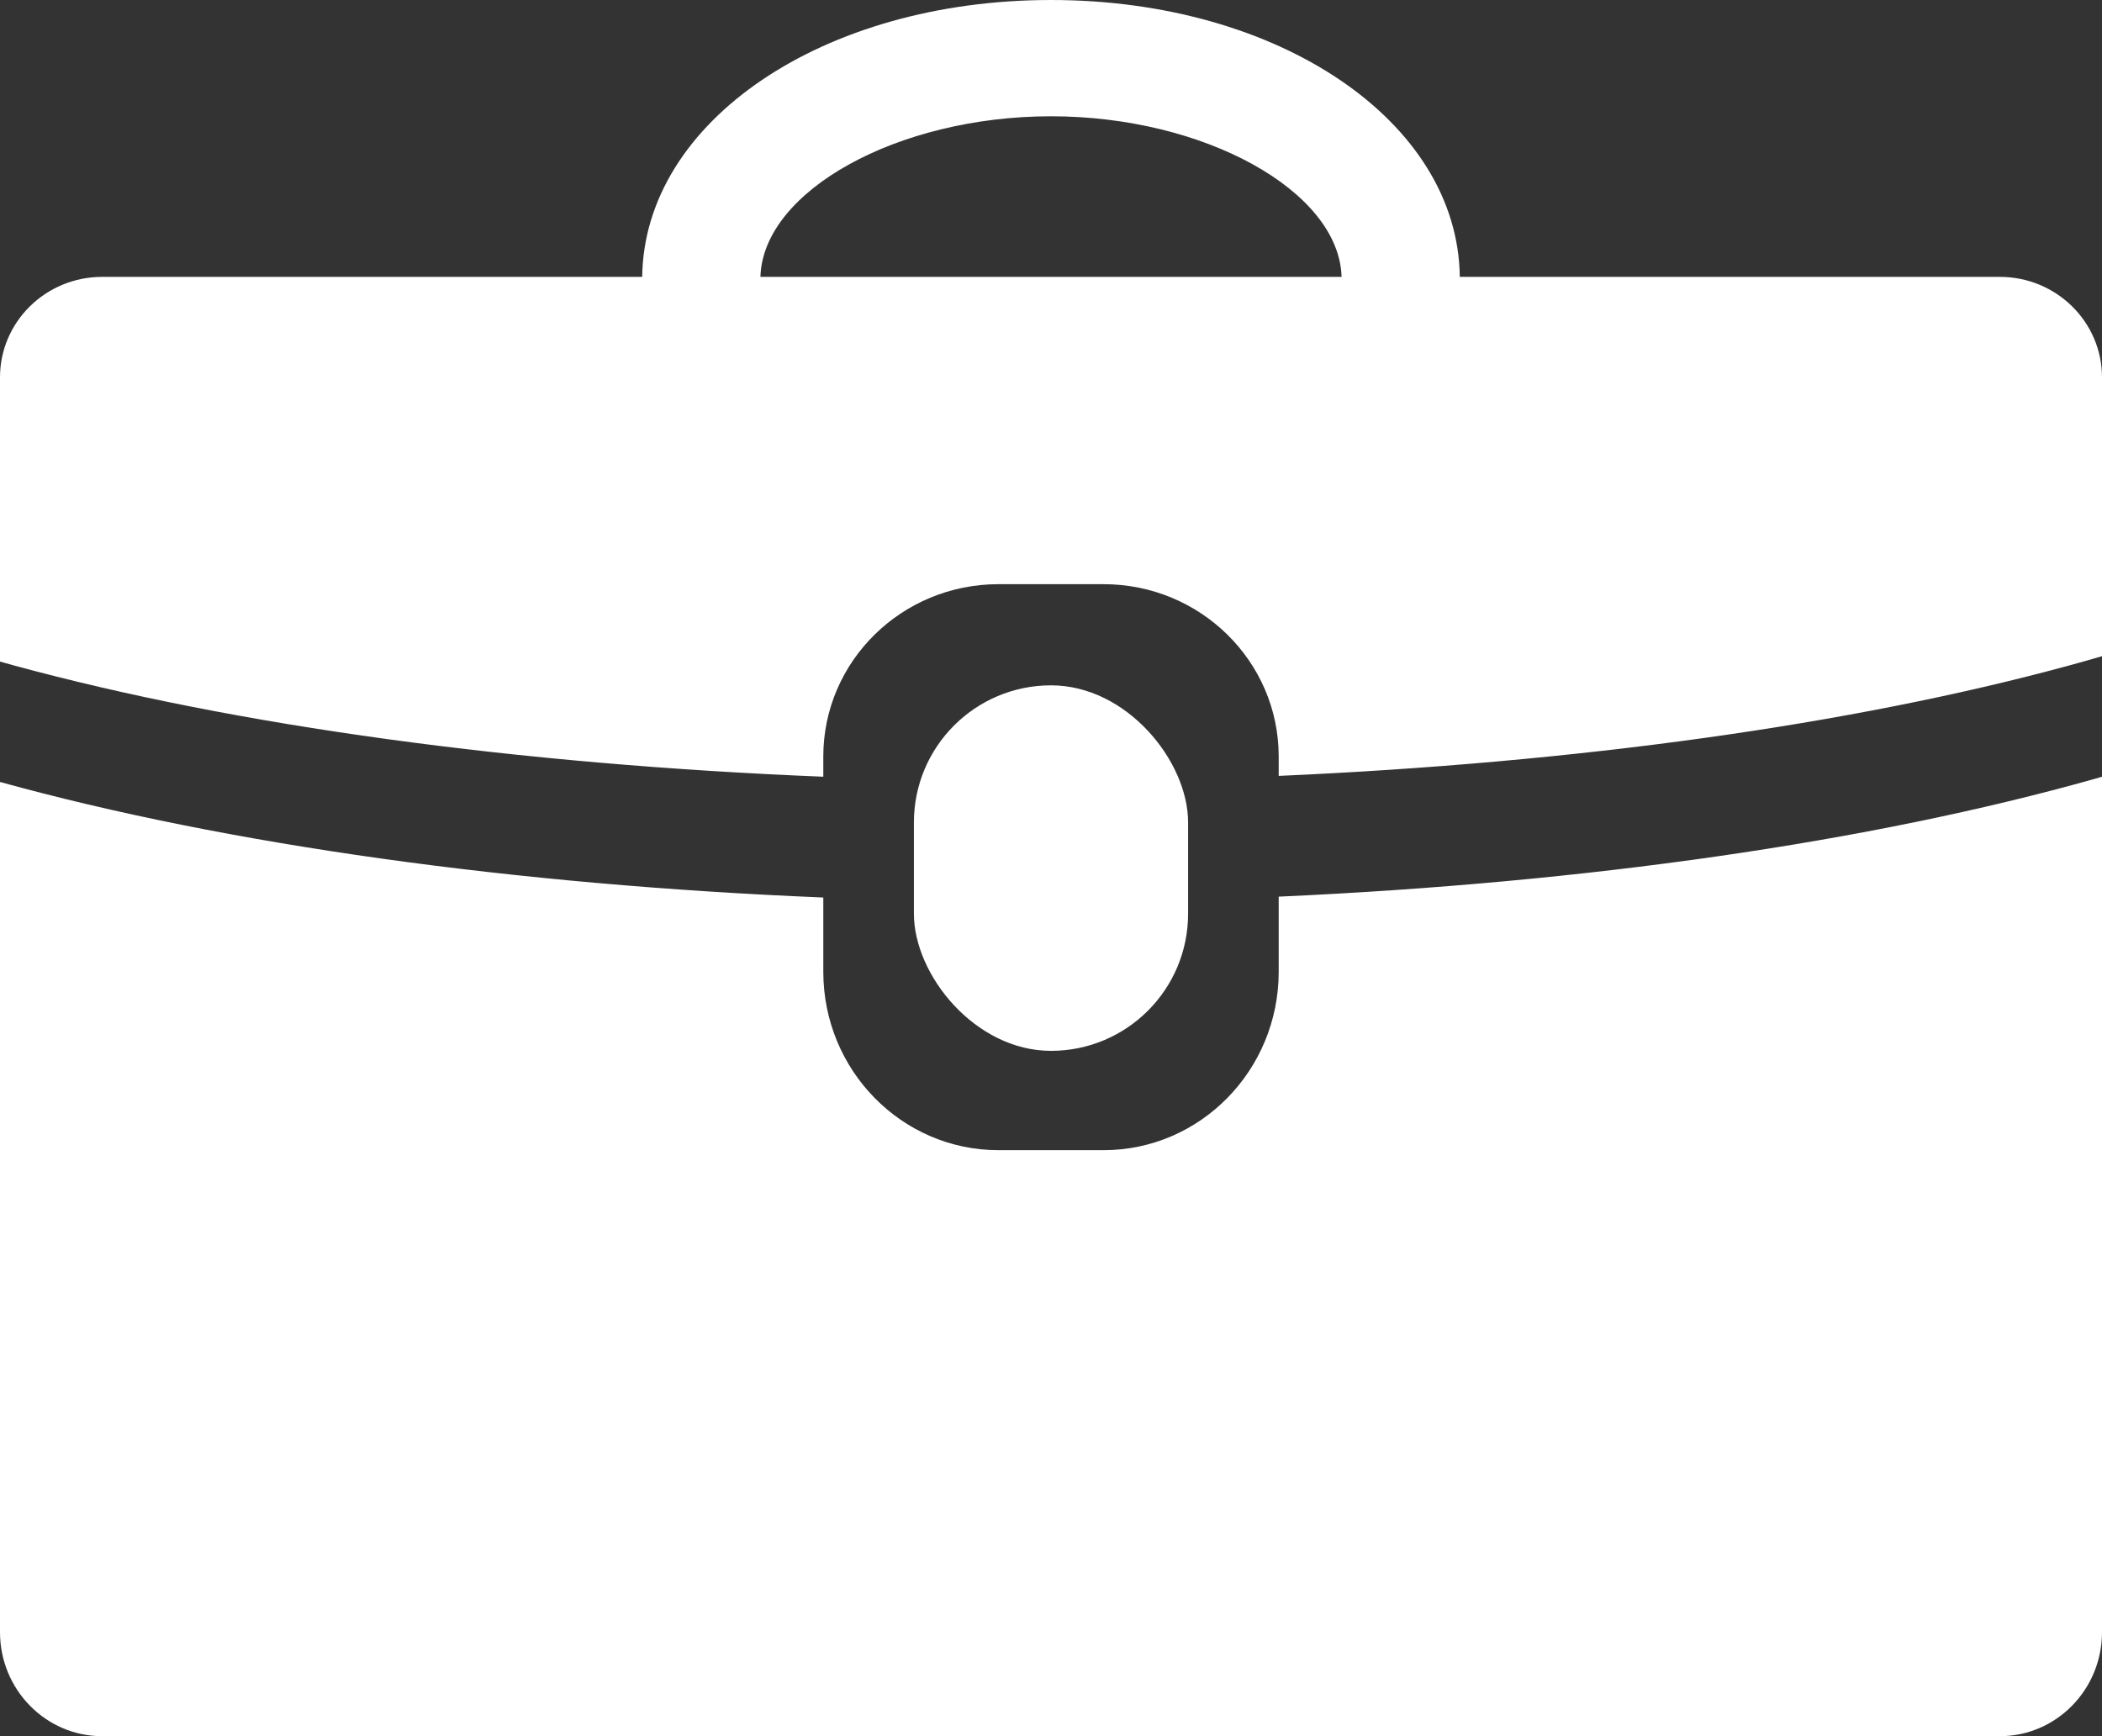
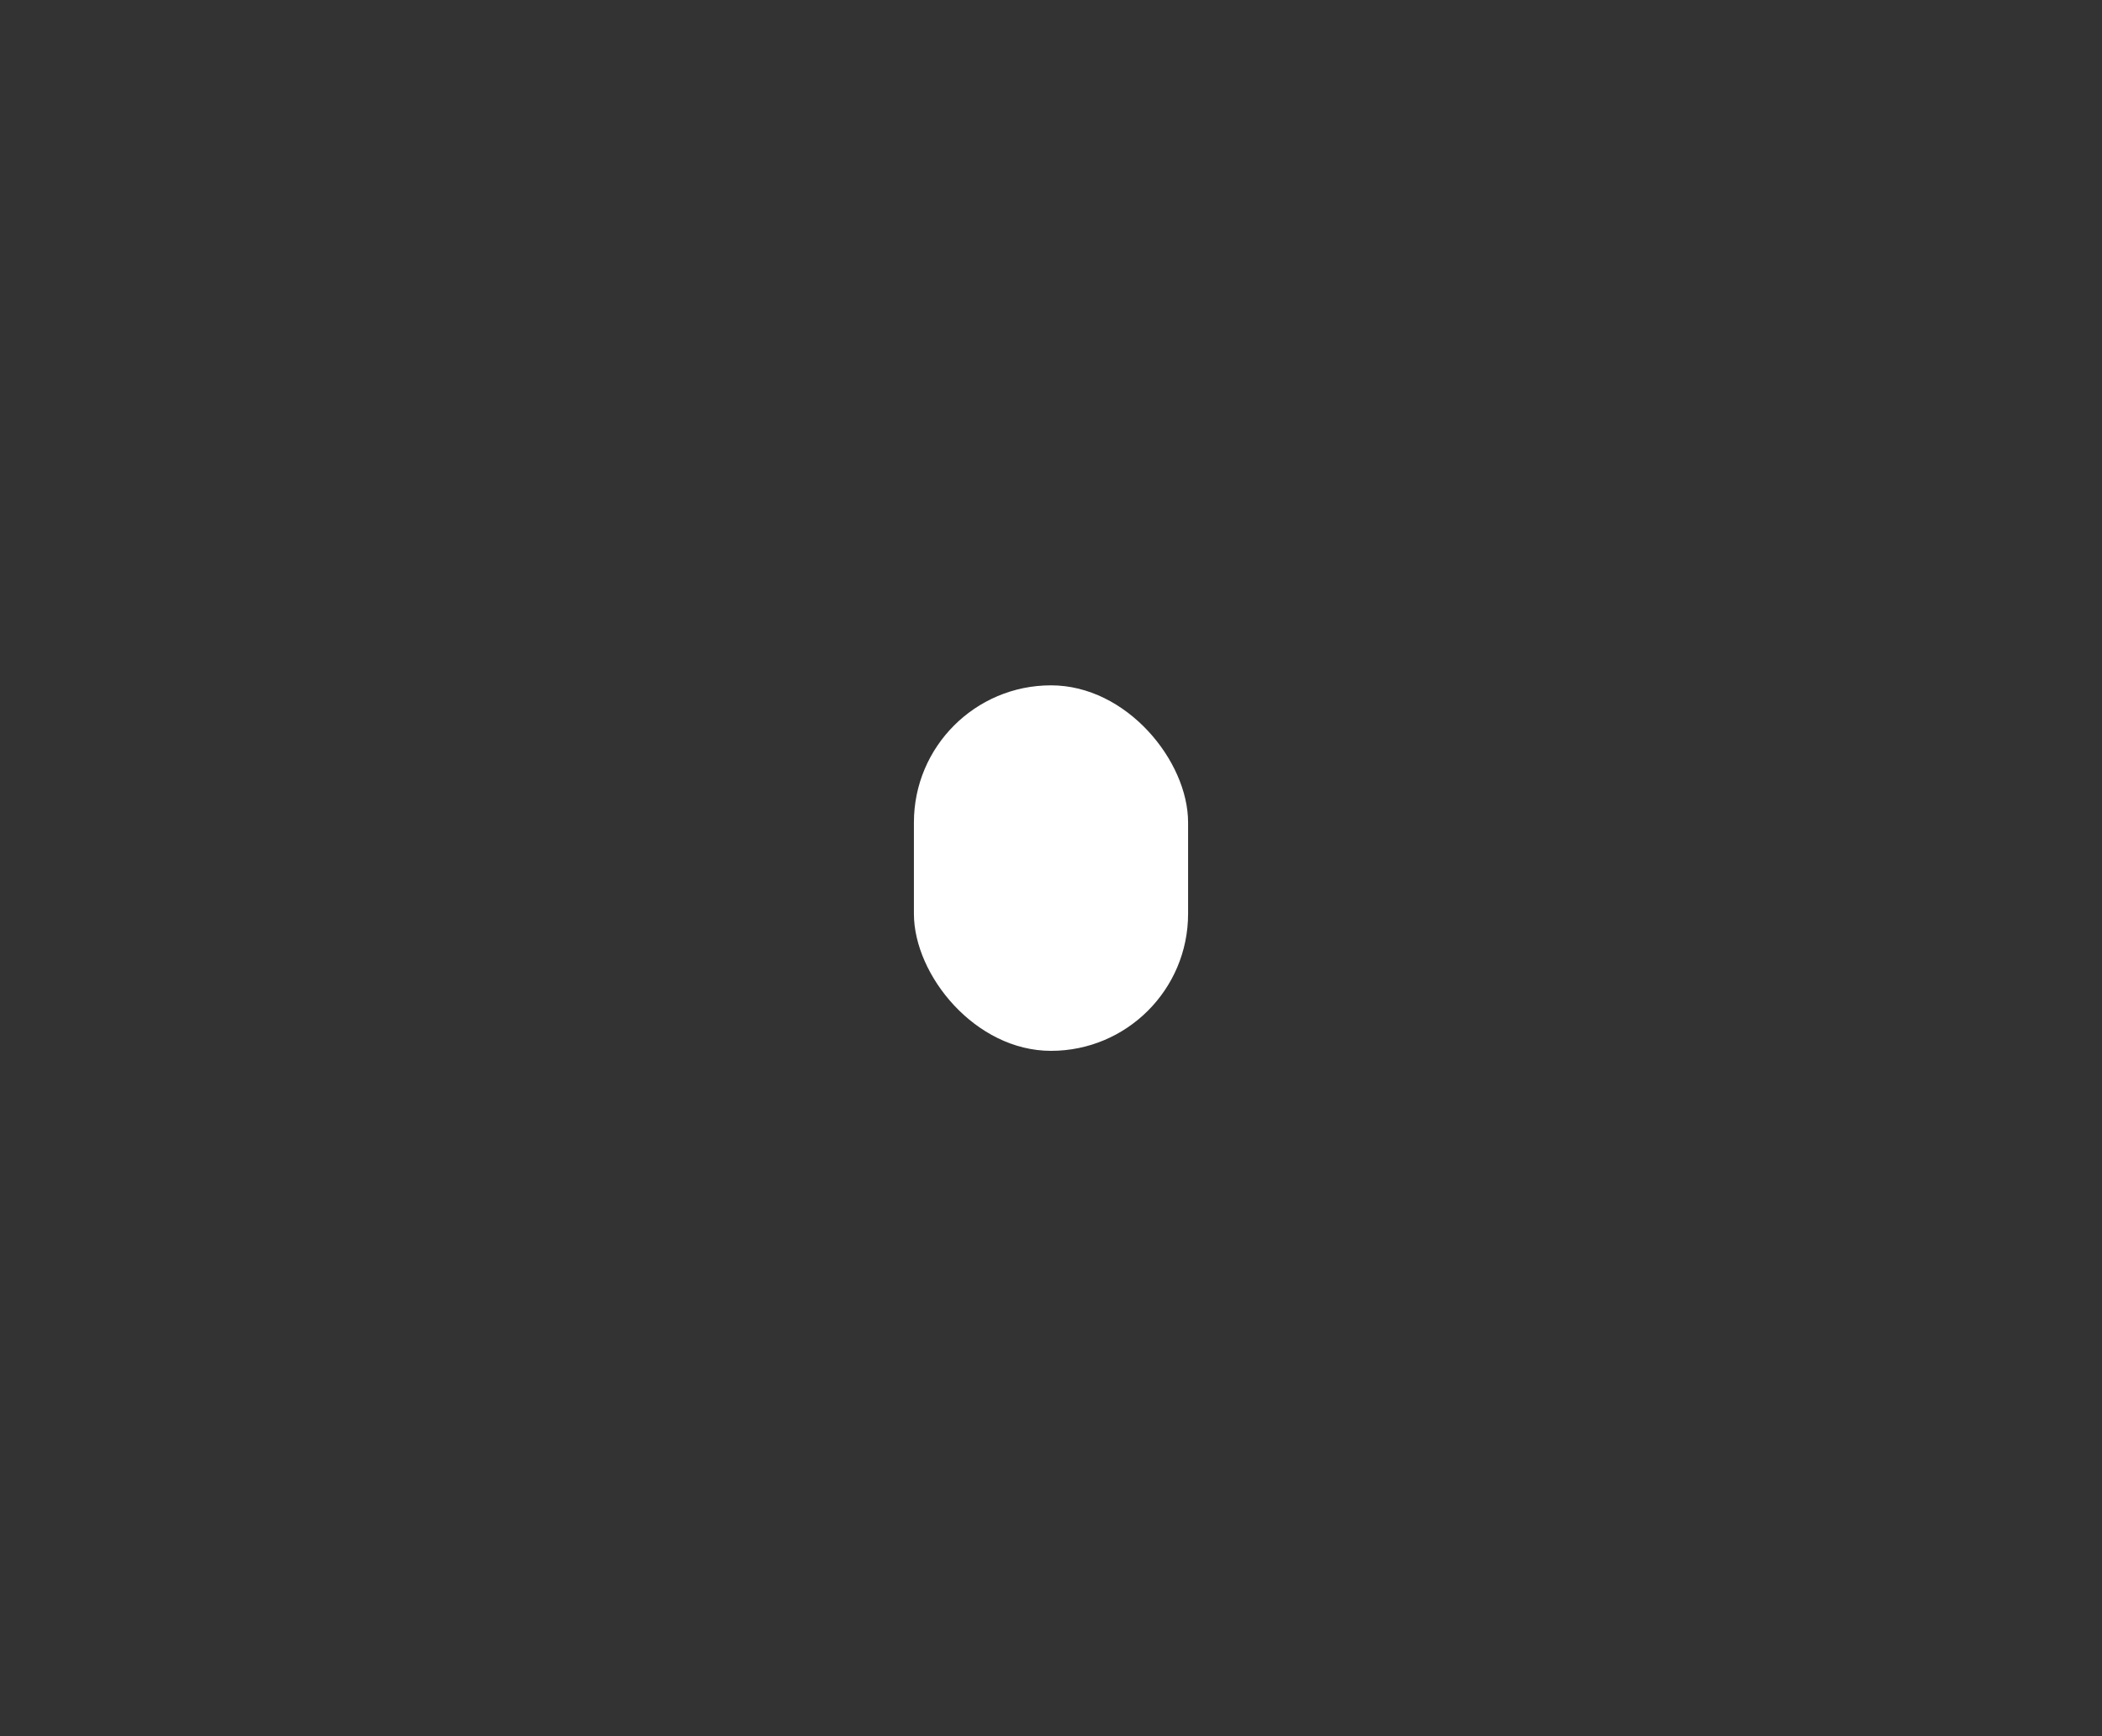
<svg xmlns="http://www.w3.org/2000/svg" width="46px" height="38px" viewBox="0 0 46 38" version="1.1">
  <rect x="0" y="0" width="46" height="38" fill="#333333" stroke="none" />
  <title>descarga (3)</title>
  <desc>Created with Sketch.</desc>
  <g id="Page-1" stroke="none" stroke-width="1" fill="none" fill-rule="evenodd">
    <g id="HOME" transform="translate(-1096, -3383)" fill="#fff" fill-rule="nonzero">
      <g id="descarga-(3)" transform="translate(1096, 3383)">
        <rect id="Rectangle" x="20" y="15" width="6" height="8" rx="3" />
-         <path d="M27.983,19.625 L27.983,21.268 C27.983,23.425 26.267,25.174 24.15,25.174 L21.85,25.174 C19.733,25.174 18.017,23.425 18.017,21.268 L18.017,19.644 C11.248,19.364 4.985,18.491 0,17.115 L0,35.721 C0,36.98 1.001,38 2.236,38 L43.764,38 C44.999,38 46,36.98 46,35.721 L46,17 C45.947,17.015 45.896,17.031 45.843,17.046 C40.918,18.433 34.709,19.322 27.983,19.625 Z" id="Path" />
-         <path d="M43.764,6.06 L31.946,6.06 C31.906,2.658 27.992,0 23,0 C18.008,0 14.094,2.658 14.054,6.06 L2.236,6.06 C1.001,6.06 0,7.045 0,8.26 L0,14.48 C0.108,14.51 0.214,14.54 0.325,14.57 C5.175,15.89 11.333,16.729 18.017,17 L18.017,16.558 C18.017,14.475 19.733,12.786 21.85,12.786 L24.15,12.786 C26.267,12.786 27.983,14.475 27.983,16.558 L27.983,16.982 C34.508,16.694 40.513,15.863 45.264,14.57 C45.516,14.502 45.76,14.432 46,14.362 L46,8.26 C46,7.045 44.999,6.06 43.764,6.06 Z M16.641,6.06 C16.695,4.181 19.642,2.545 23,2.545 C26.358,2.545 29.305,4.182 29.359,6.06 L16.641,6.06 Z" id="Shape" />
      </g>
    </g>
  </g>
</svg>